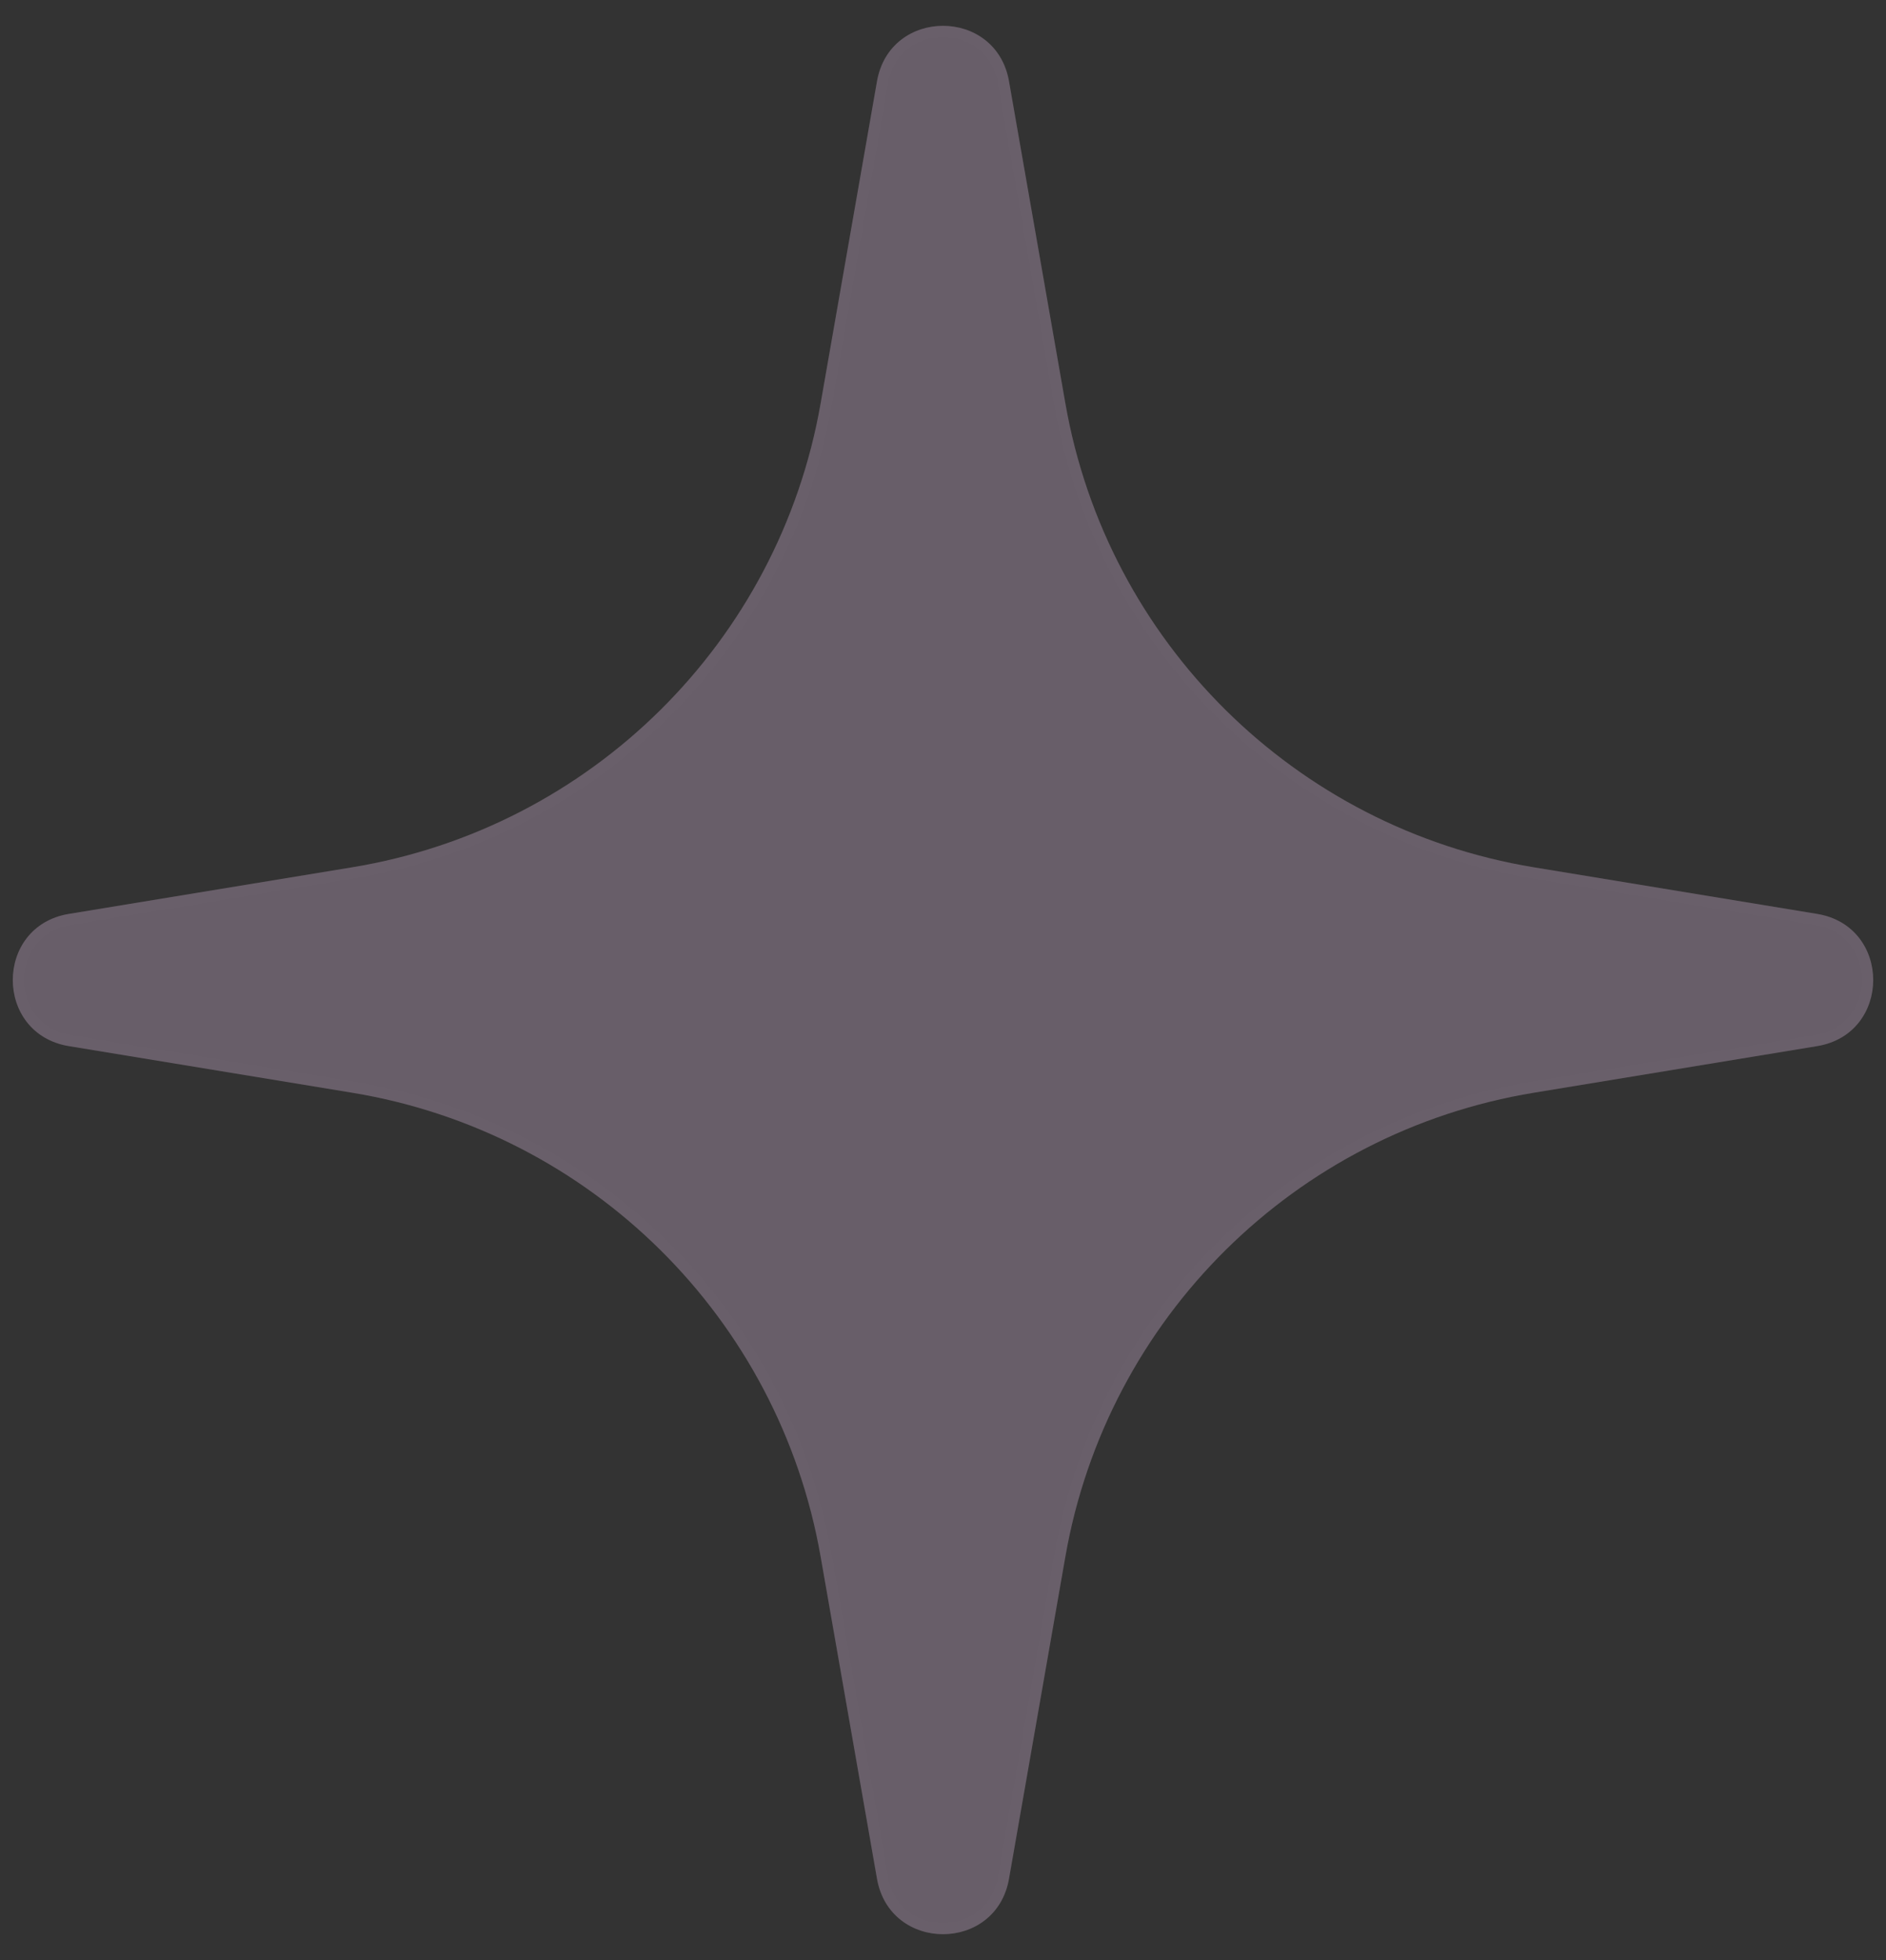
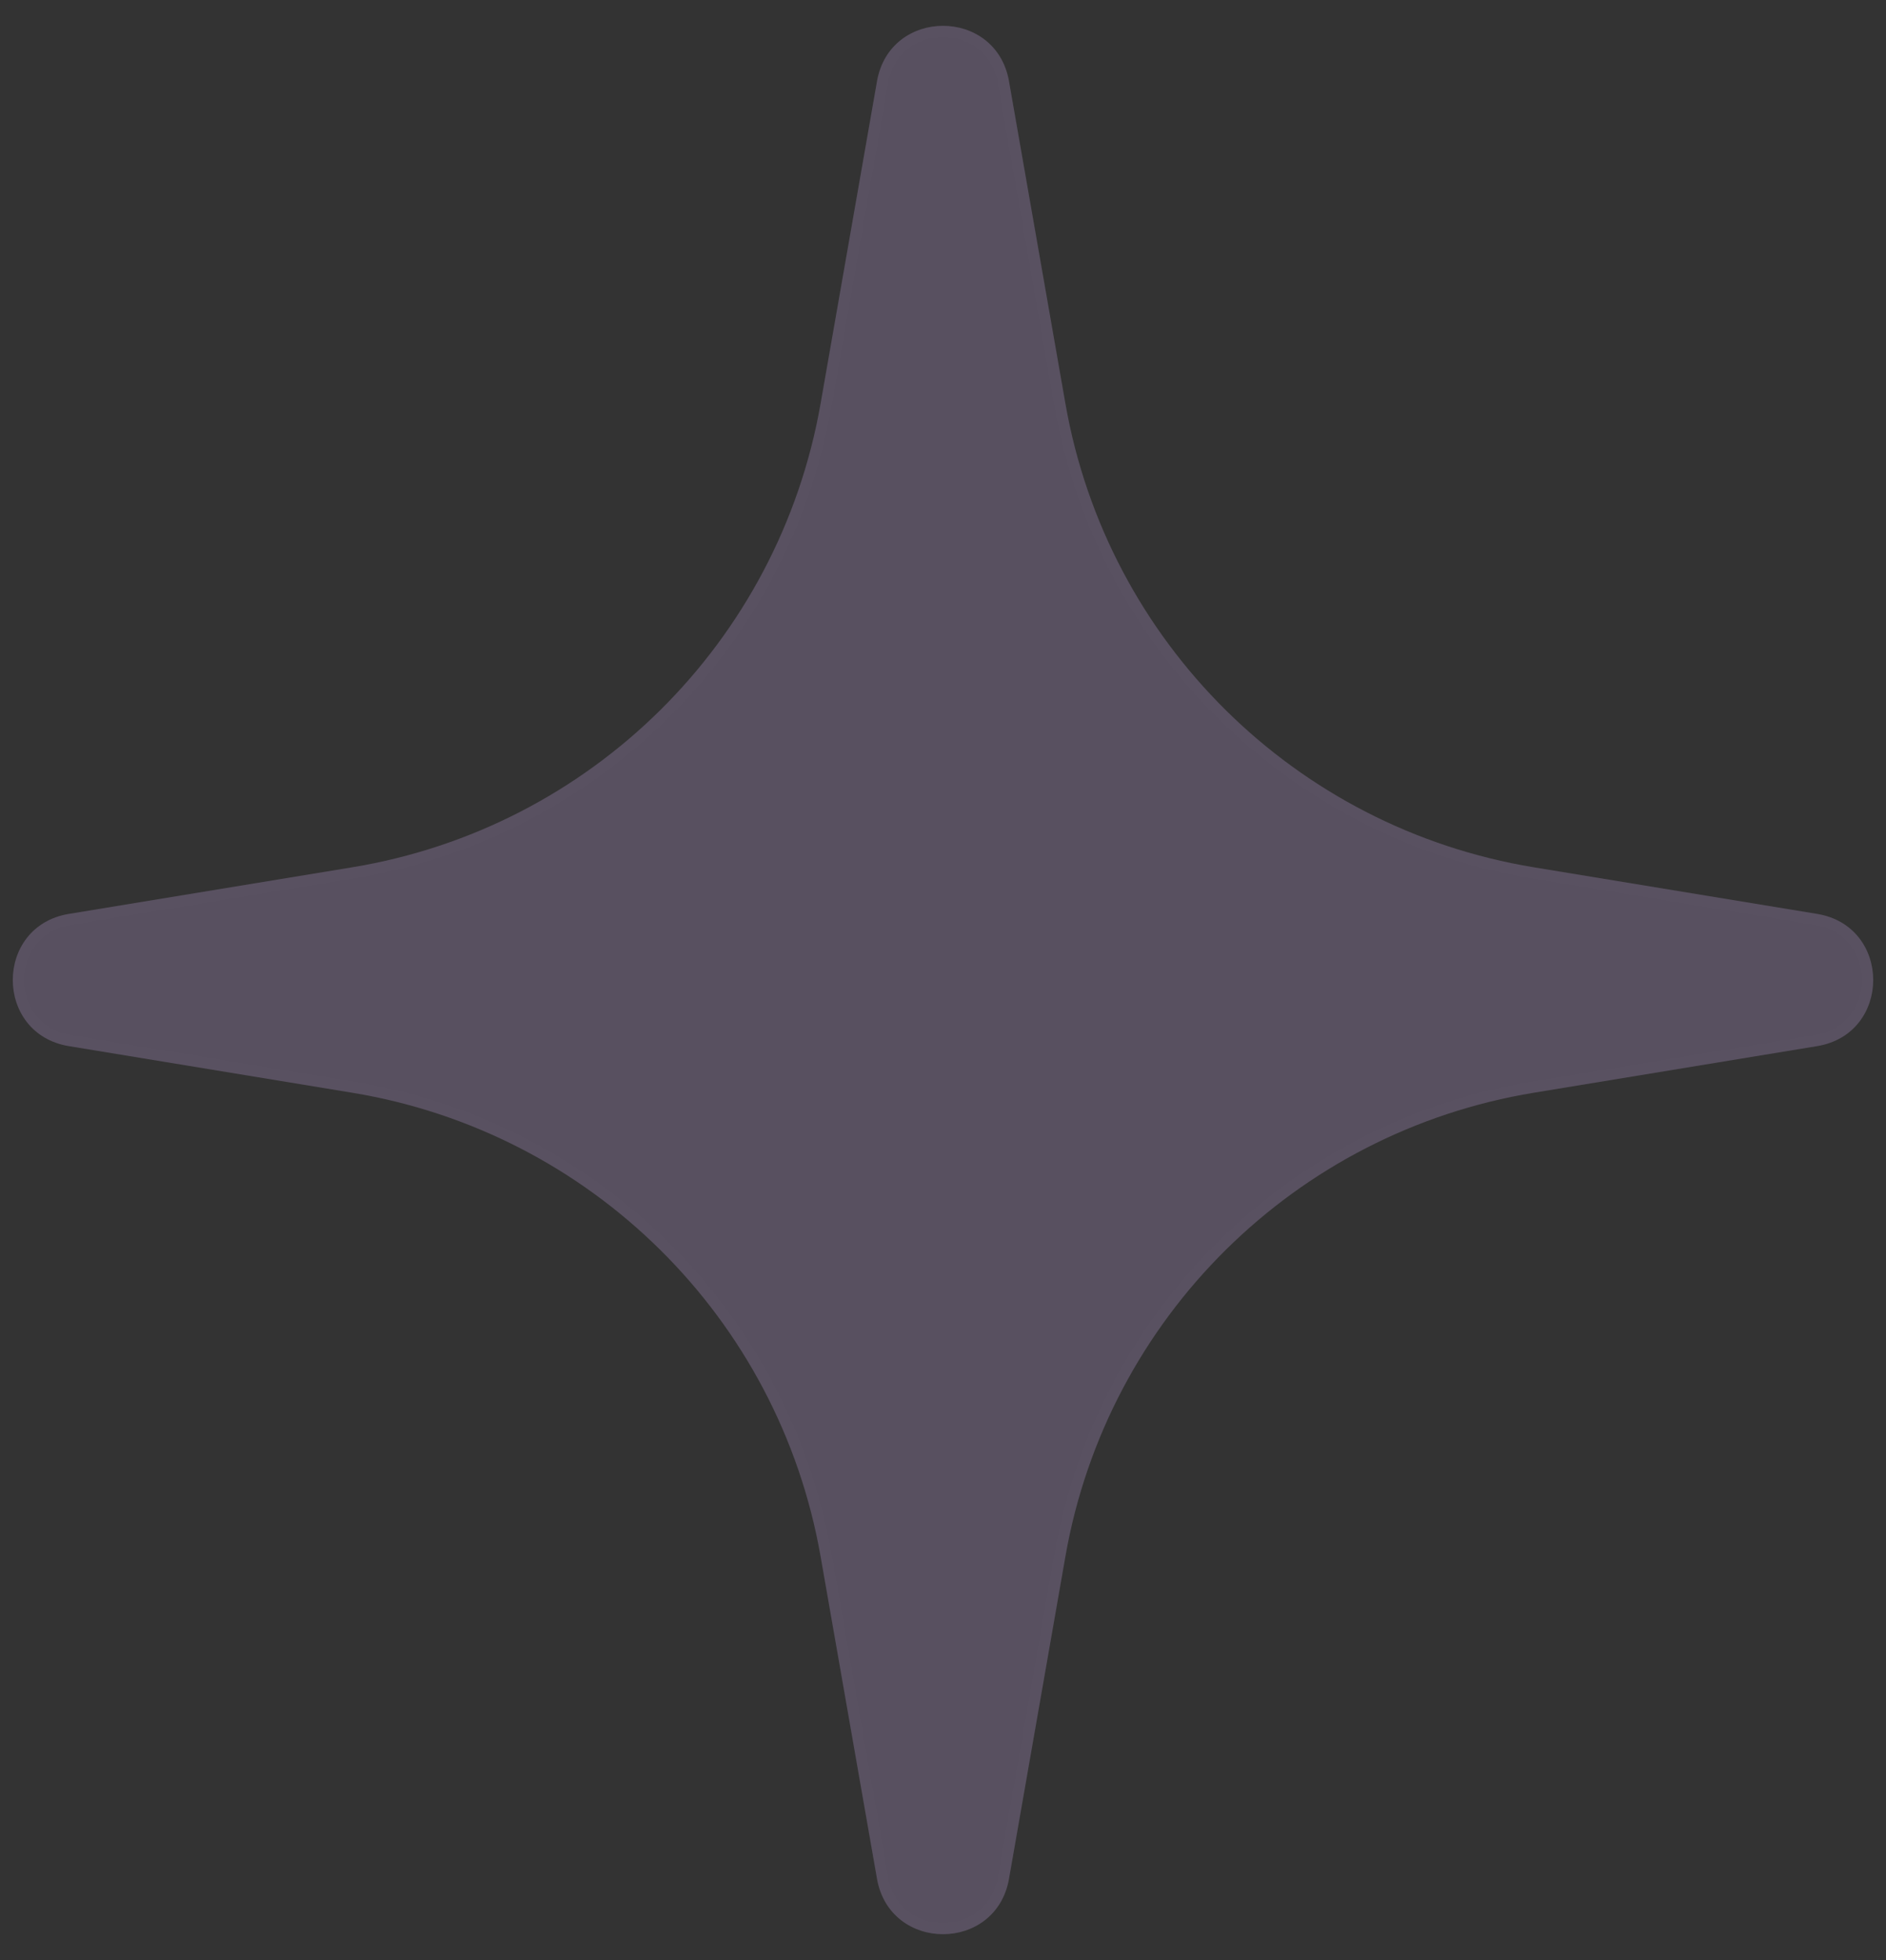
<svg xmlns="http://www.w3.org/2000/svg" width="51" height="53" viewBox="0 0 51 53" fill="none">
  <rect x="0" y="0" width="51" height="53" fill="#333333" stroke="none" />
  <path d="M23.715 2.197C24.065 0.198 26.935 0.198 27.285 2.197L28.81 10.912C29.938 17.36 35.019 22.389 41.477 23.452L49.137 24.712C51.16 25.045 51.16 27.955 49.137 28.288L41.477 29.548C35.019 30.611 29.938 35.64 28.81 42.088L27.285 50.803C26.935 52.802 24.065 52.802 23.715 50.803L22.19 42.088C21.062 35.64 15.981 30.611 9.523 29.548L1.863 28.288C-0.16 27.955 -0.16 25.045 1.863 24.712L9.523 23.452C15.981 22.389 21.062 17.36 22.19 10.912L23.715 2.197Z" fill="#AE93C8" fill-opacity="0.3" />
-   <path d="M23.715 2.197C24.065 0.198 26.935 0.198 27.285 2.197L28.81 10.912C29.938 17.36 35.019 22.389 41.477 23.452L49.137 24.712C51.16 25.045 51.16 27.955 49.137 28.288L41.477 29.548C35.019 30.611 29.938 35.64 28.81 42.088L27.285 50.803C26.935 52.802 24.065 52.802 23.715 50.803L22.19 42.088C21.062 35.64 15.981 30.611 9.523 29.548L1.863 28.288C-0.16 27.955 -0.16 25.045 1.863 24.712L9.523 23.452C15.981 22.389 21.062 17.36 22.19 10.912L23.715 2.197Z" fill="#FDE5B8" fill-opacity="0.1" />
  <path d="M23.863 2.223C24.184 0.389 26.816 0.389 27.137 2.223L28.662 10.938C29.802 17.448 34.932 22.526 41.453 23.6L49.113 24.86C50.968 25.166 50.968 27.834 49.113 28.14L41.453 29.4C34.932 30.474 29.802 35.551 28.662 42.062L27.137 50.777C26.816 52.611 24.184 52.611 23.863 50.777L22.338 42.062C21.198 35.551 16.068 30.474 9.547 29.4L1.887 28.14C0.032 27.834 0.032 25.166 1.887 24.86L9.547 23.6C16.068 22.526 21.198 17.448 22.338 10.938L23.863 2.223Z" stroke="white" stroke-opacity="0.01" stroke-width="0.3" />
</svg>